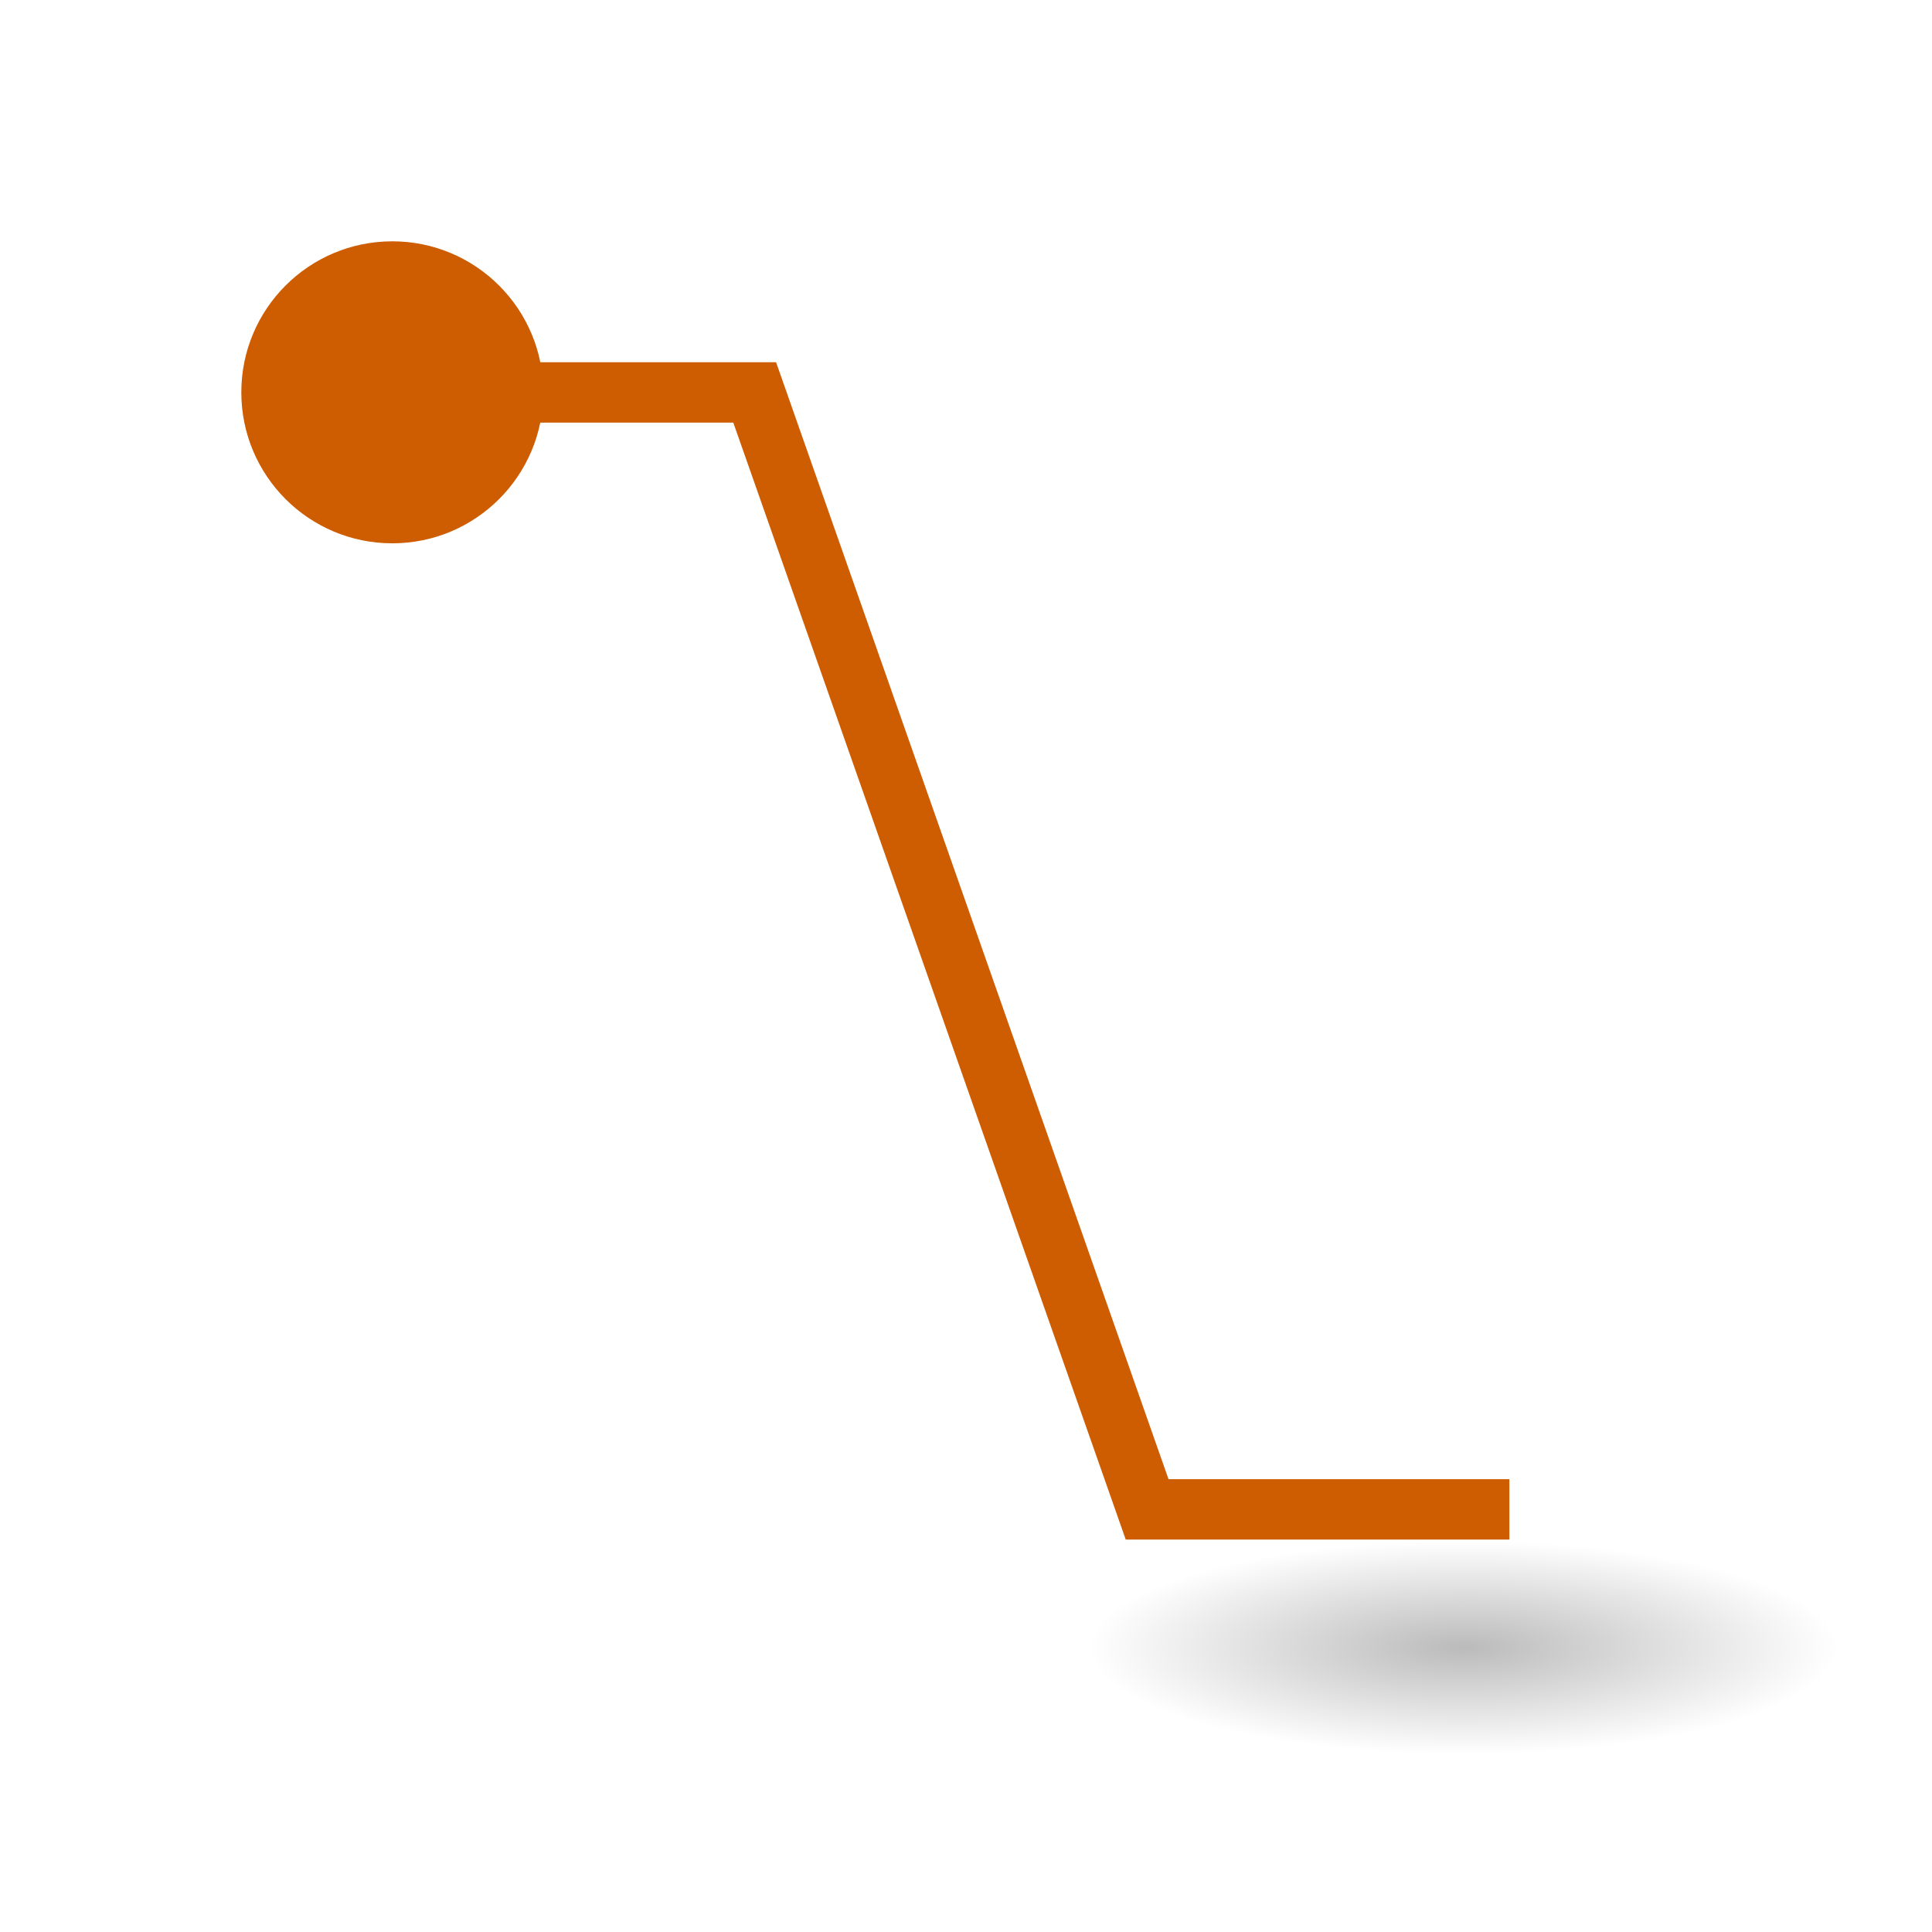
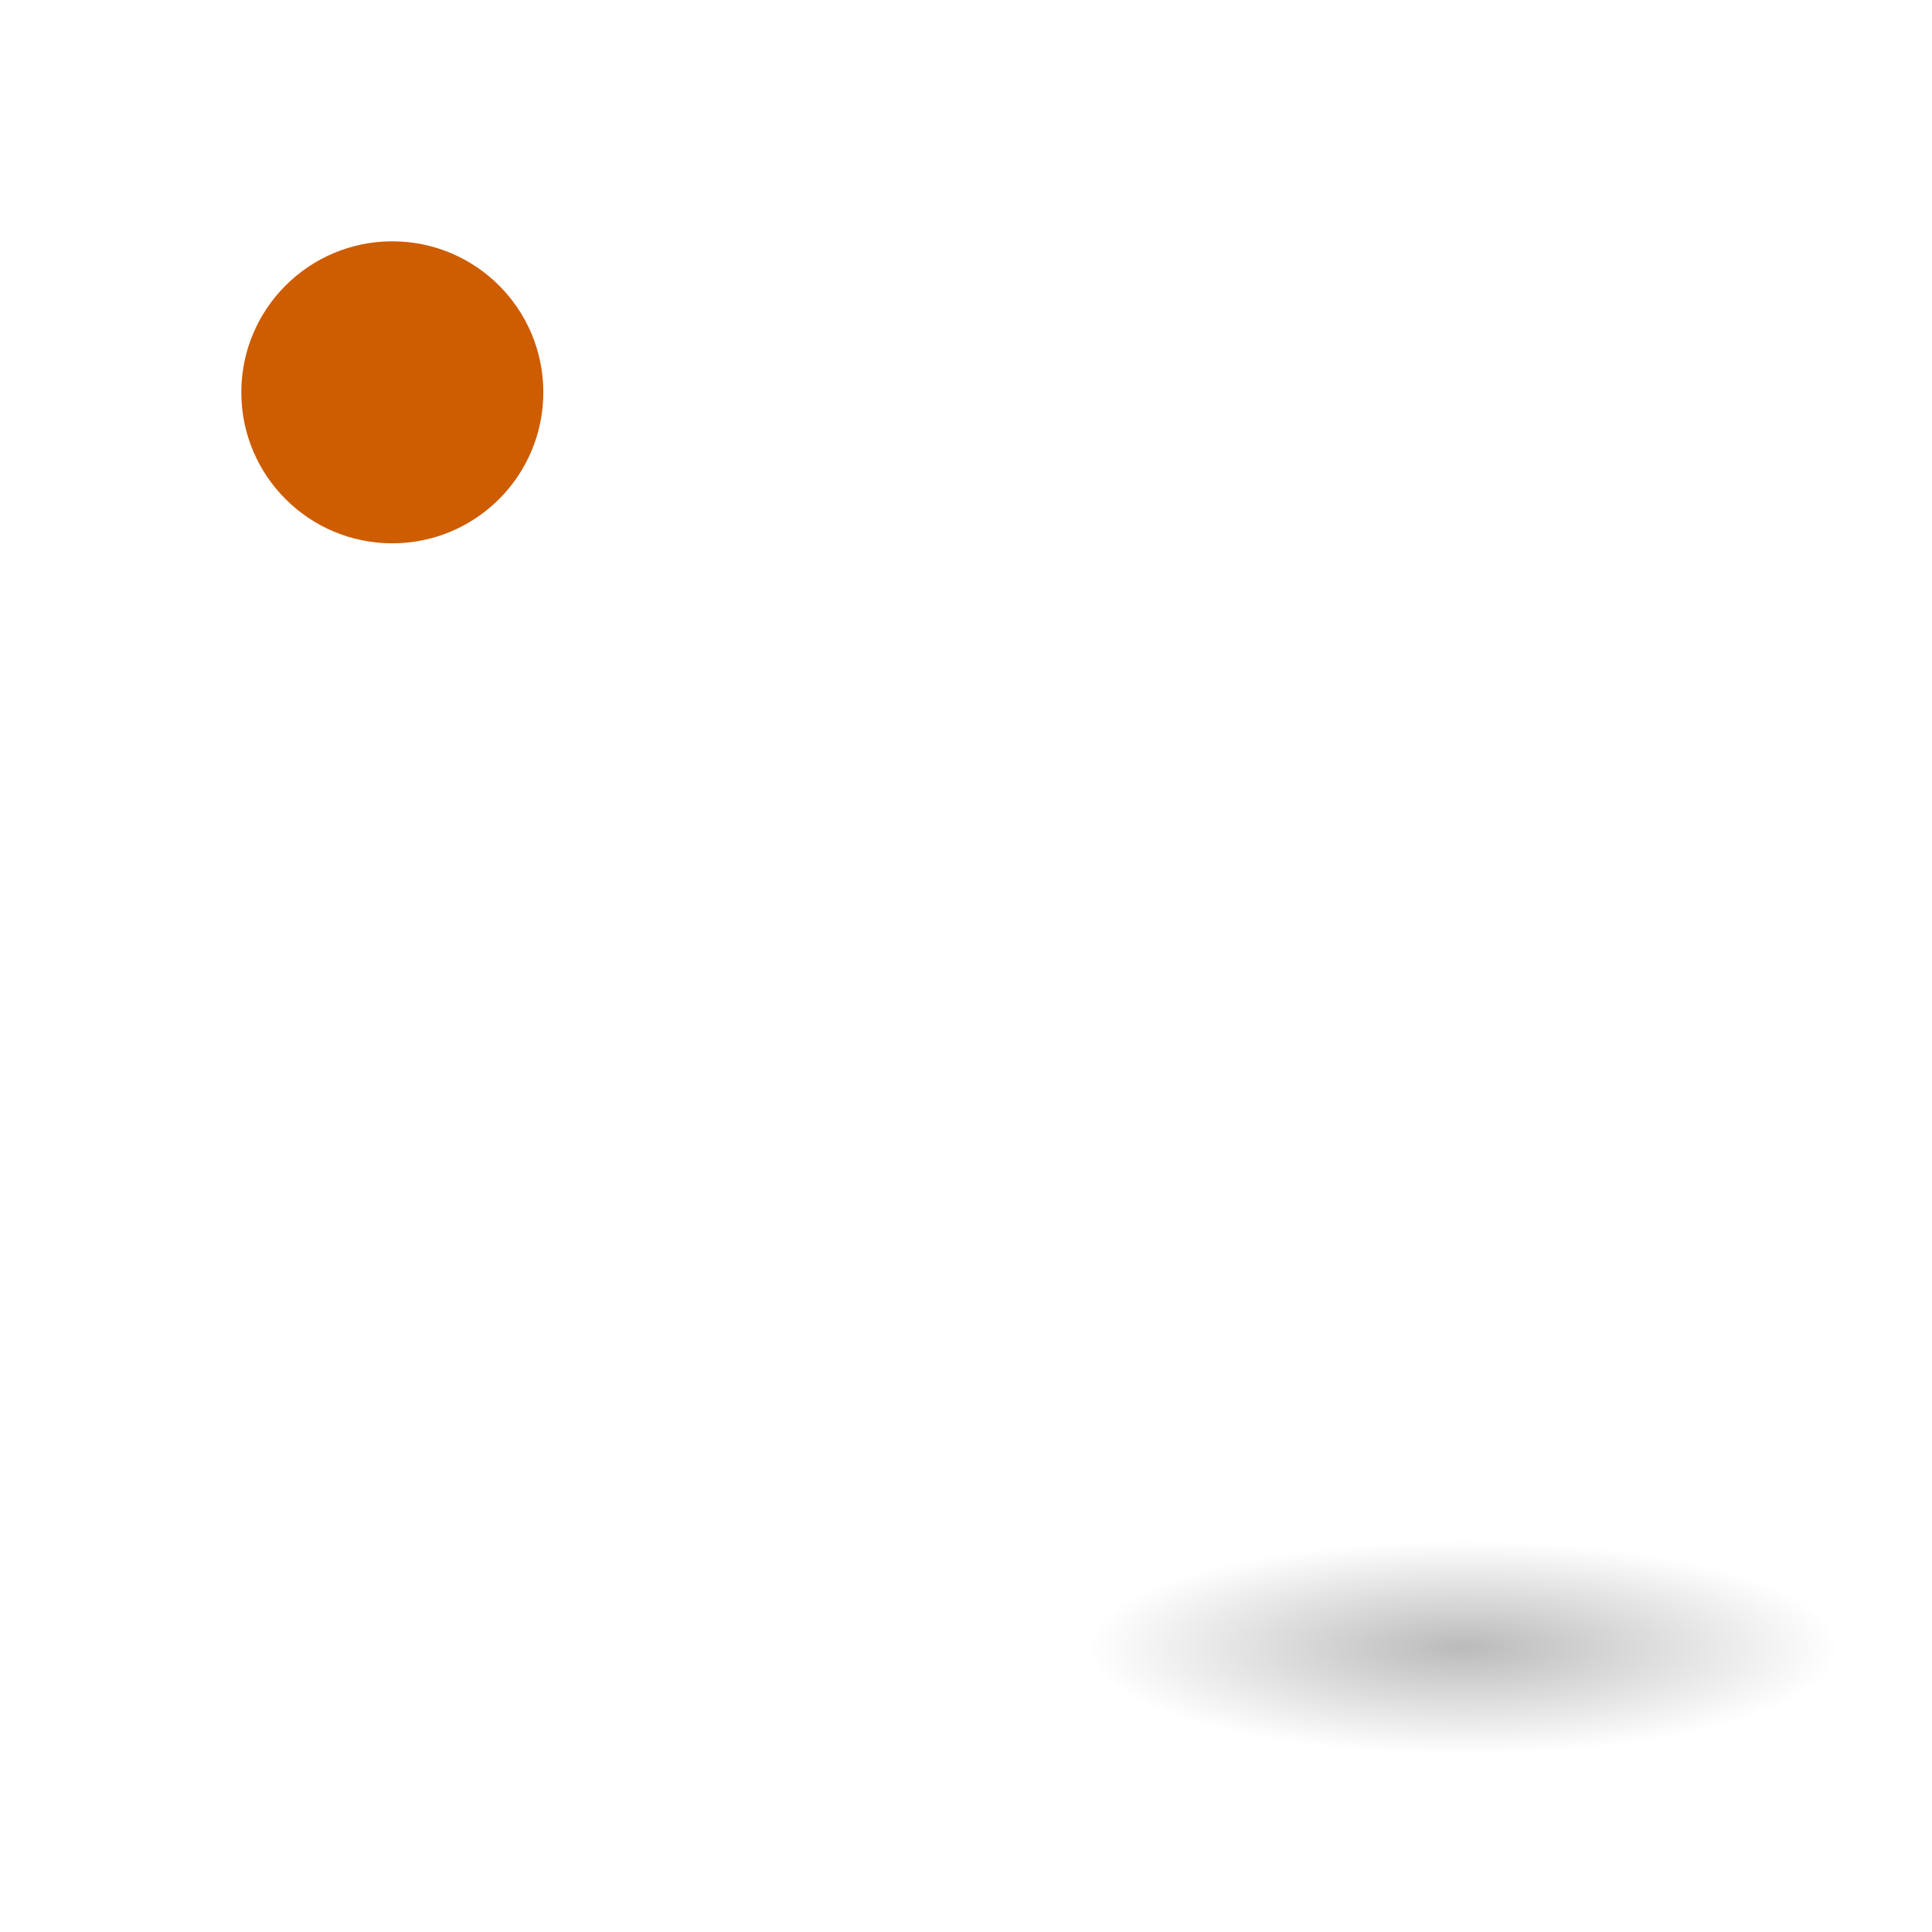
<svg xmlns="http://www.w3.org/2000/svg" height="32" viewBox="0 0 32 32" width="32">
  <radialGradient id="a" cx="2.25" cy="16" gradientTransform="matrix(.368 0 0 .105 -24.068 24.608)" gradientUnits="userSpaceOnUse" r="16.875">
    <stop offset="0" />
    <stop offset="1" stop-opacity="0" />
  </radialGradient>
  <g transform="translate(1 1)">
    <ellipse cx="-23.239" cy="26.286" display="block" fill="url(#a)" fill-rule="evenodd" opacity=".268" rx="6.217" ry="1.77" stroke-width="1.333" transform="scale(-1 1)" />
    <circle cx="5.498" cy="5.498" fill="#ce5c00" r="2.501" stroke-width="1.251" />
-     <path d="m24 24h-6l-6.5-18.5h-6" fill="none" stroke="#ce5c00" />
  </g>
</svg>